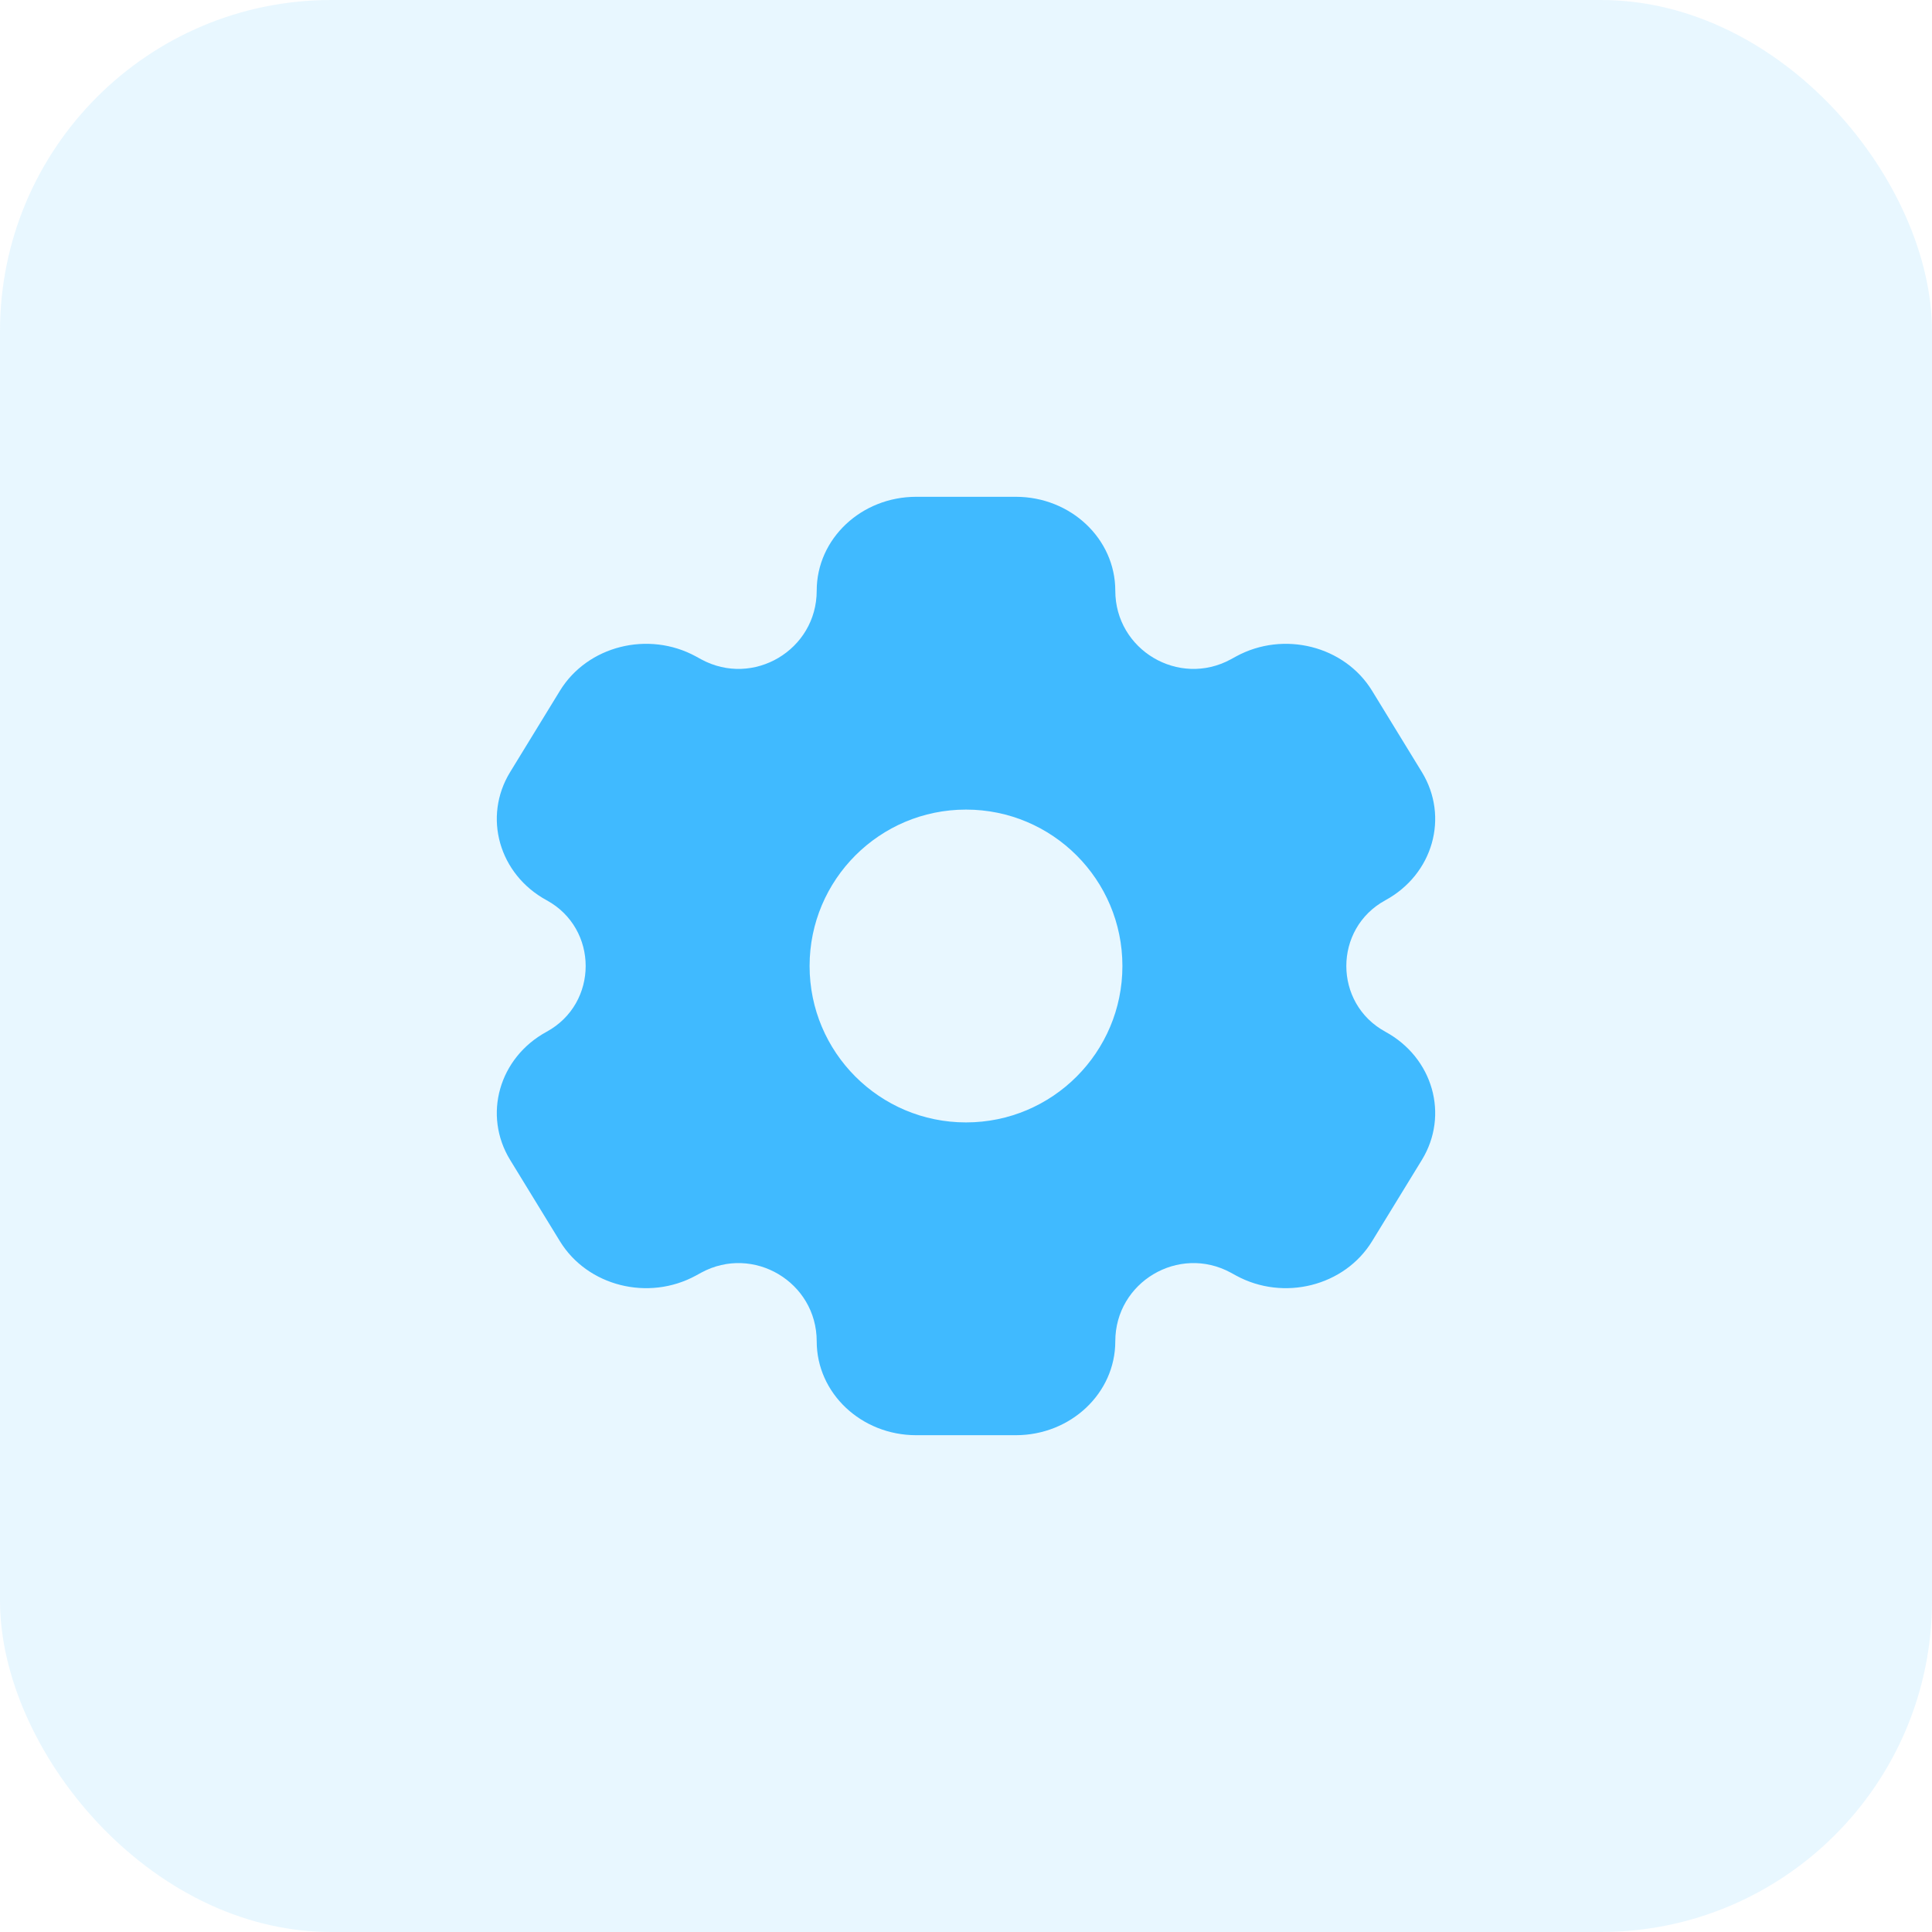
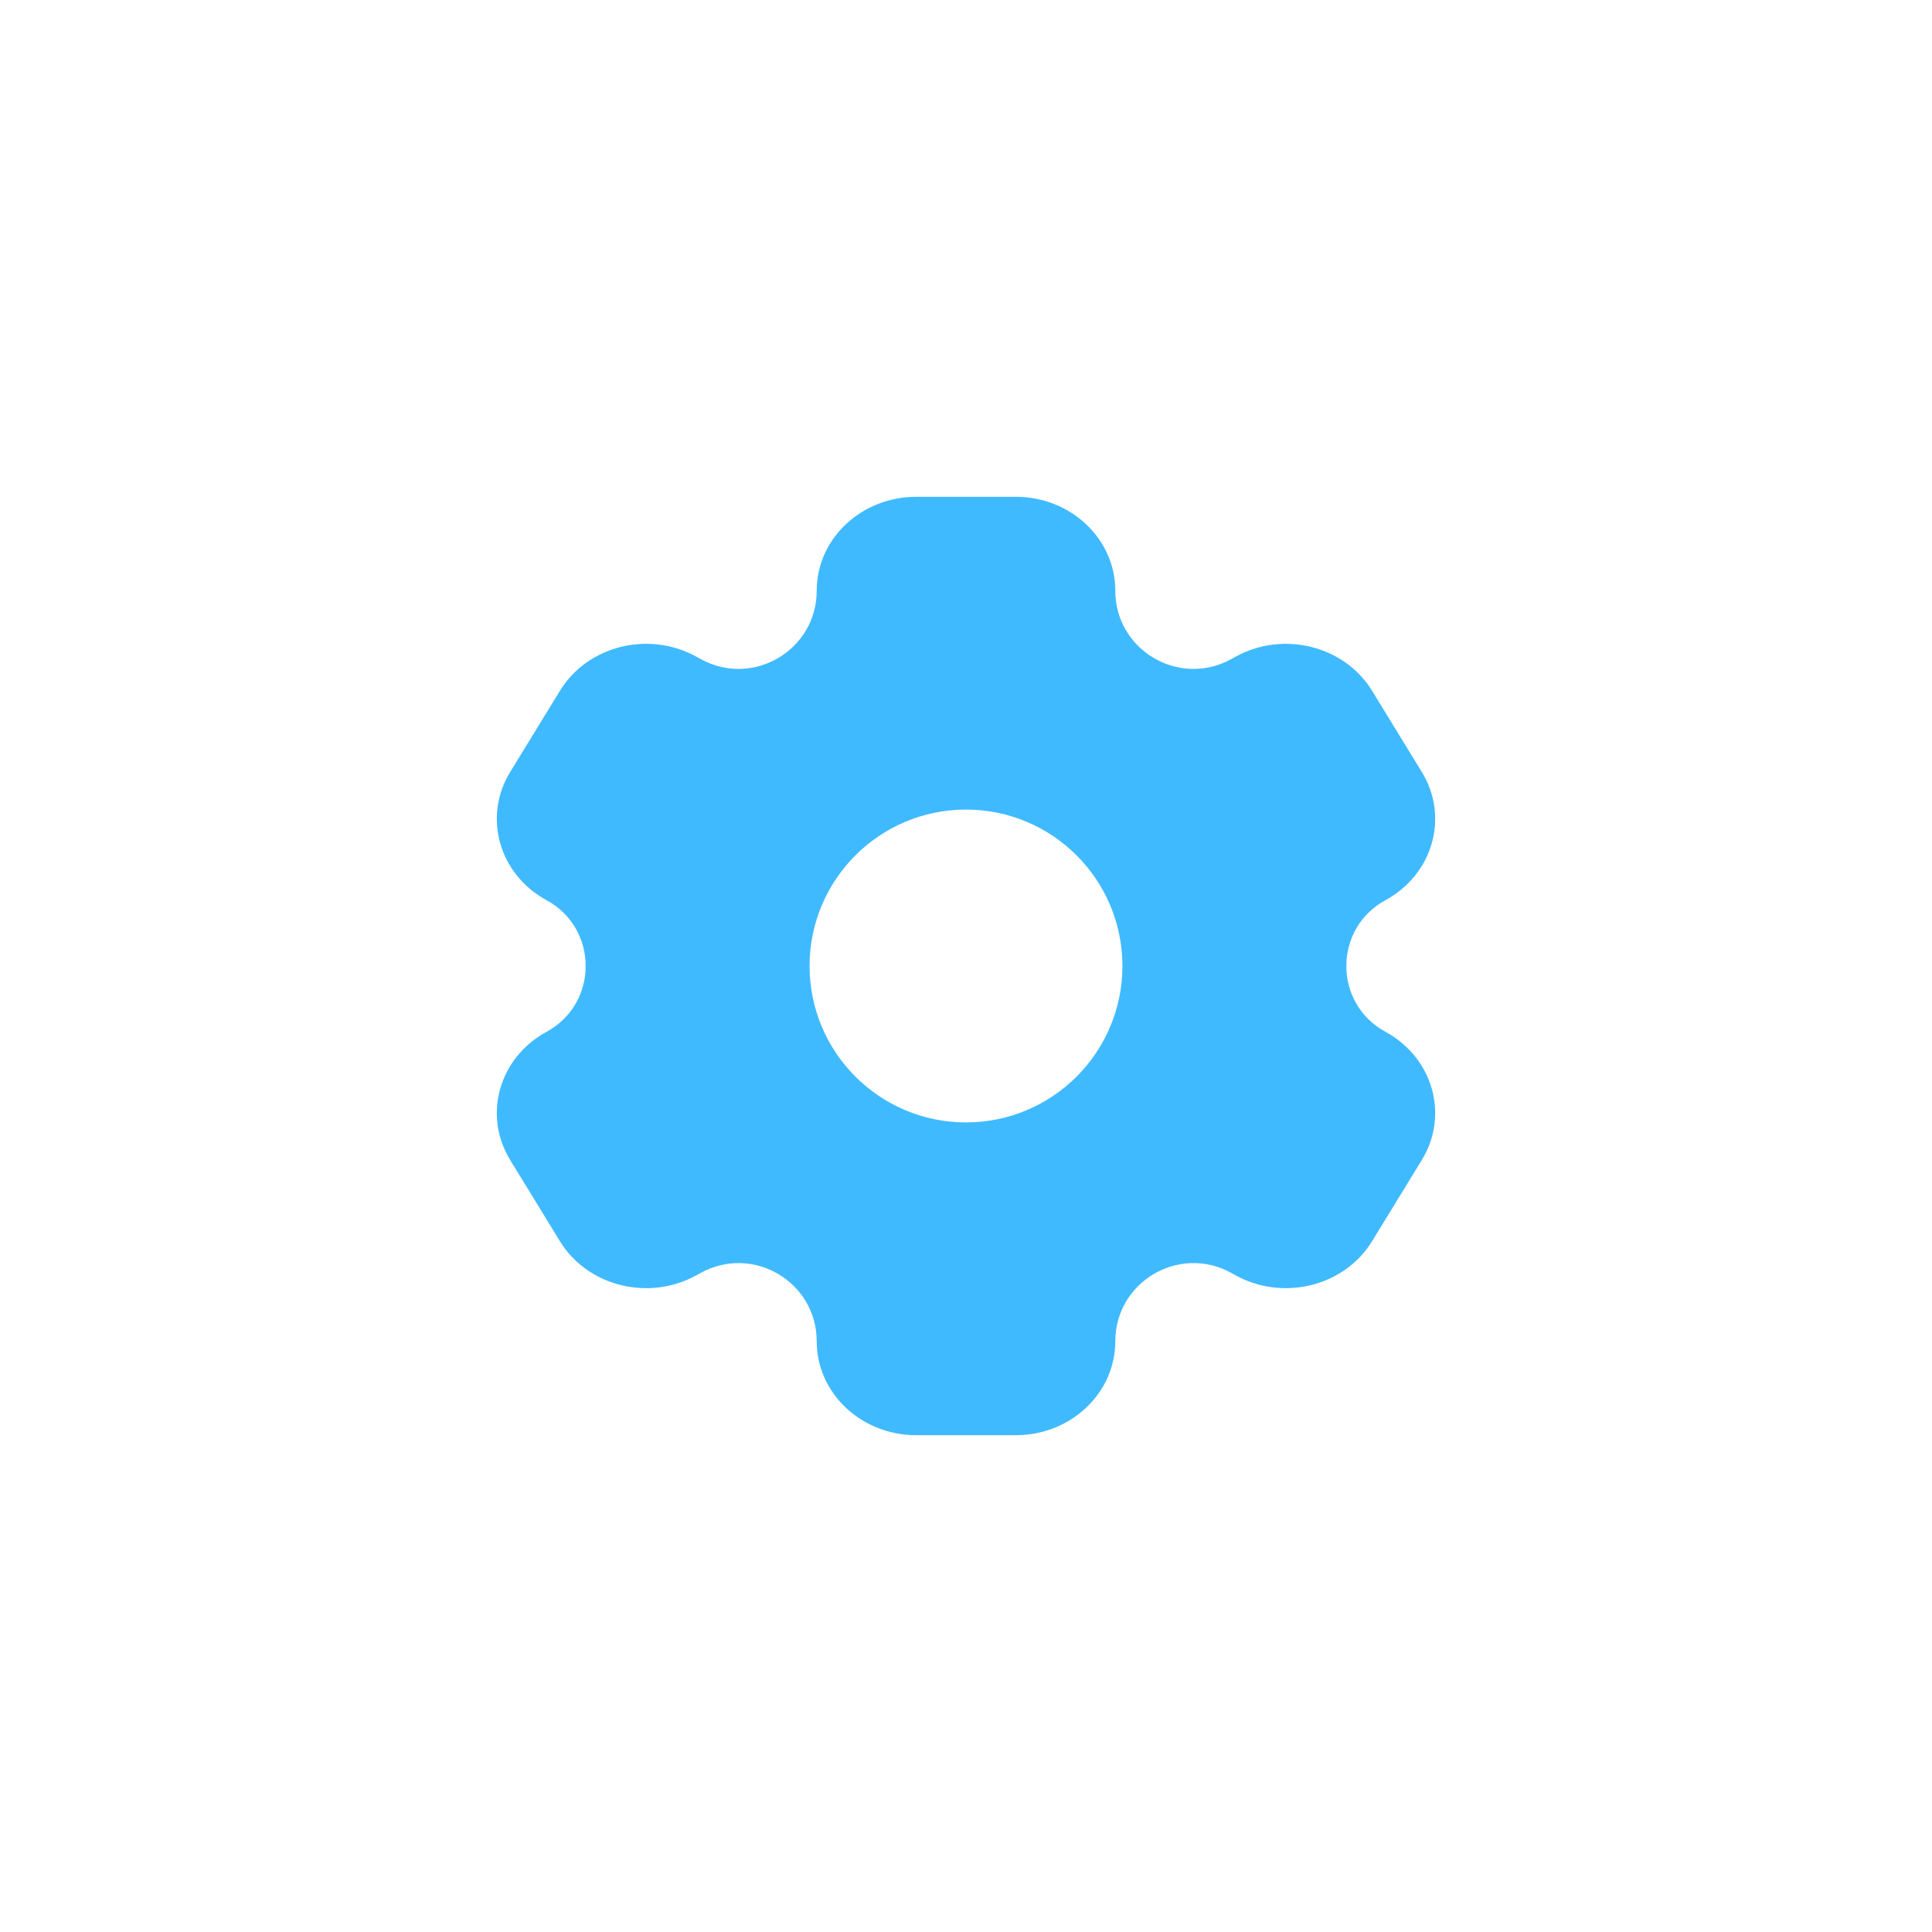
<svg xmlns="http://www.w3.org/2000/svg" width="70" height="70" viewBox="0 0 70 70" fill="none">
-   <rect width="70" height="70" rx="12" fill="#40BAFF" fill-opacity="0.12" />
  <path fill-rule="evenodd" clip-rule="evenodd" d="M33.197 18H36.803C38.795 18 40.409 19.522 40.409 21.4C40.409 23.549 42.708 24.915 44.596 23.888L44.787 23.783C46.512 22.844 48.717 23.402 49.713 25.028L51.516 27.972C52.512 29.599 51.921 31.678 50.196 32.617C48.308 33.645 48.308 36.355 50.196 37.383C51.921 38.322 52.512 40.401 51.516 42.028L49.713 44.972C48.717 46.598 46.512 47.156 44.787 46.217L44.596 46.112C42.708 45.085 40.409 46.451 40.409 48.6C40.409 50.478 38.795 52 36.803 52H33.197C31.205 52 29.591 50.478 29.591 48.6C29.591 46.451 27.292 45.085 25.404 46.112L25.213 46.217C23.488 47.156 21.283 46.598 20.287 44.972L18.484 42.028C17.488 40.402 18.079 38.322 19.804 37.383C21.692 36.355 21.692 33.645 19.804 32.617C18.079 31.678 17.488 29.598 18.484 27.972L20.287 25.028C21.283 23.401 23.488 22.844 25.213 23.783L25.404 23.888C27.292 24.915 29.591 23.549 29.591 21.4C29.591 19.522 31.205 18 33.197 18ZM35 40.667C38.13 40.667 40.667 38.13 40.667 35C40.667 31.87 38.13 29.333 35 29.333C31.87 29.333 29.333 31.87 29.333 35C29.333 38.13 31.87 40.667 35 40.667Z" fill="#40BAFF" />
</svg>